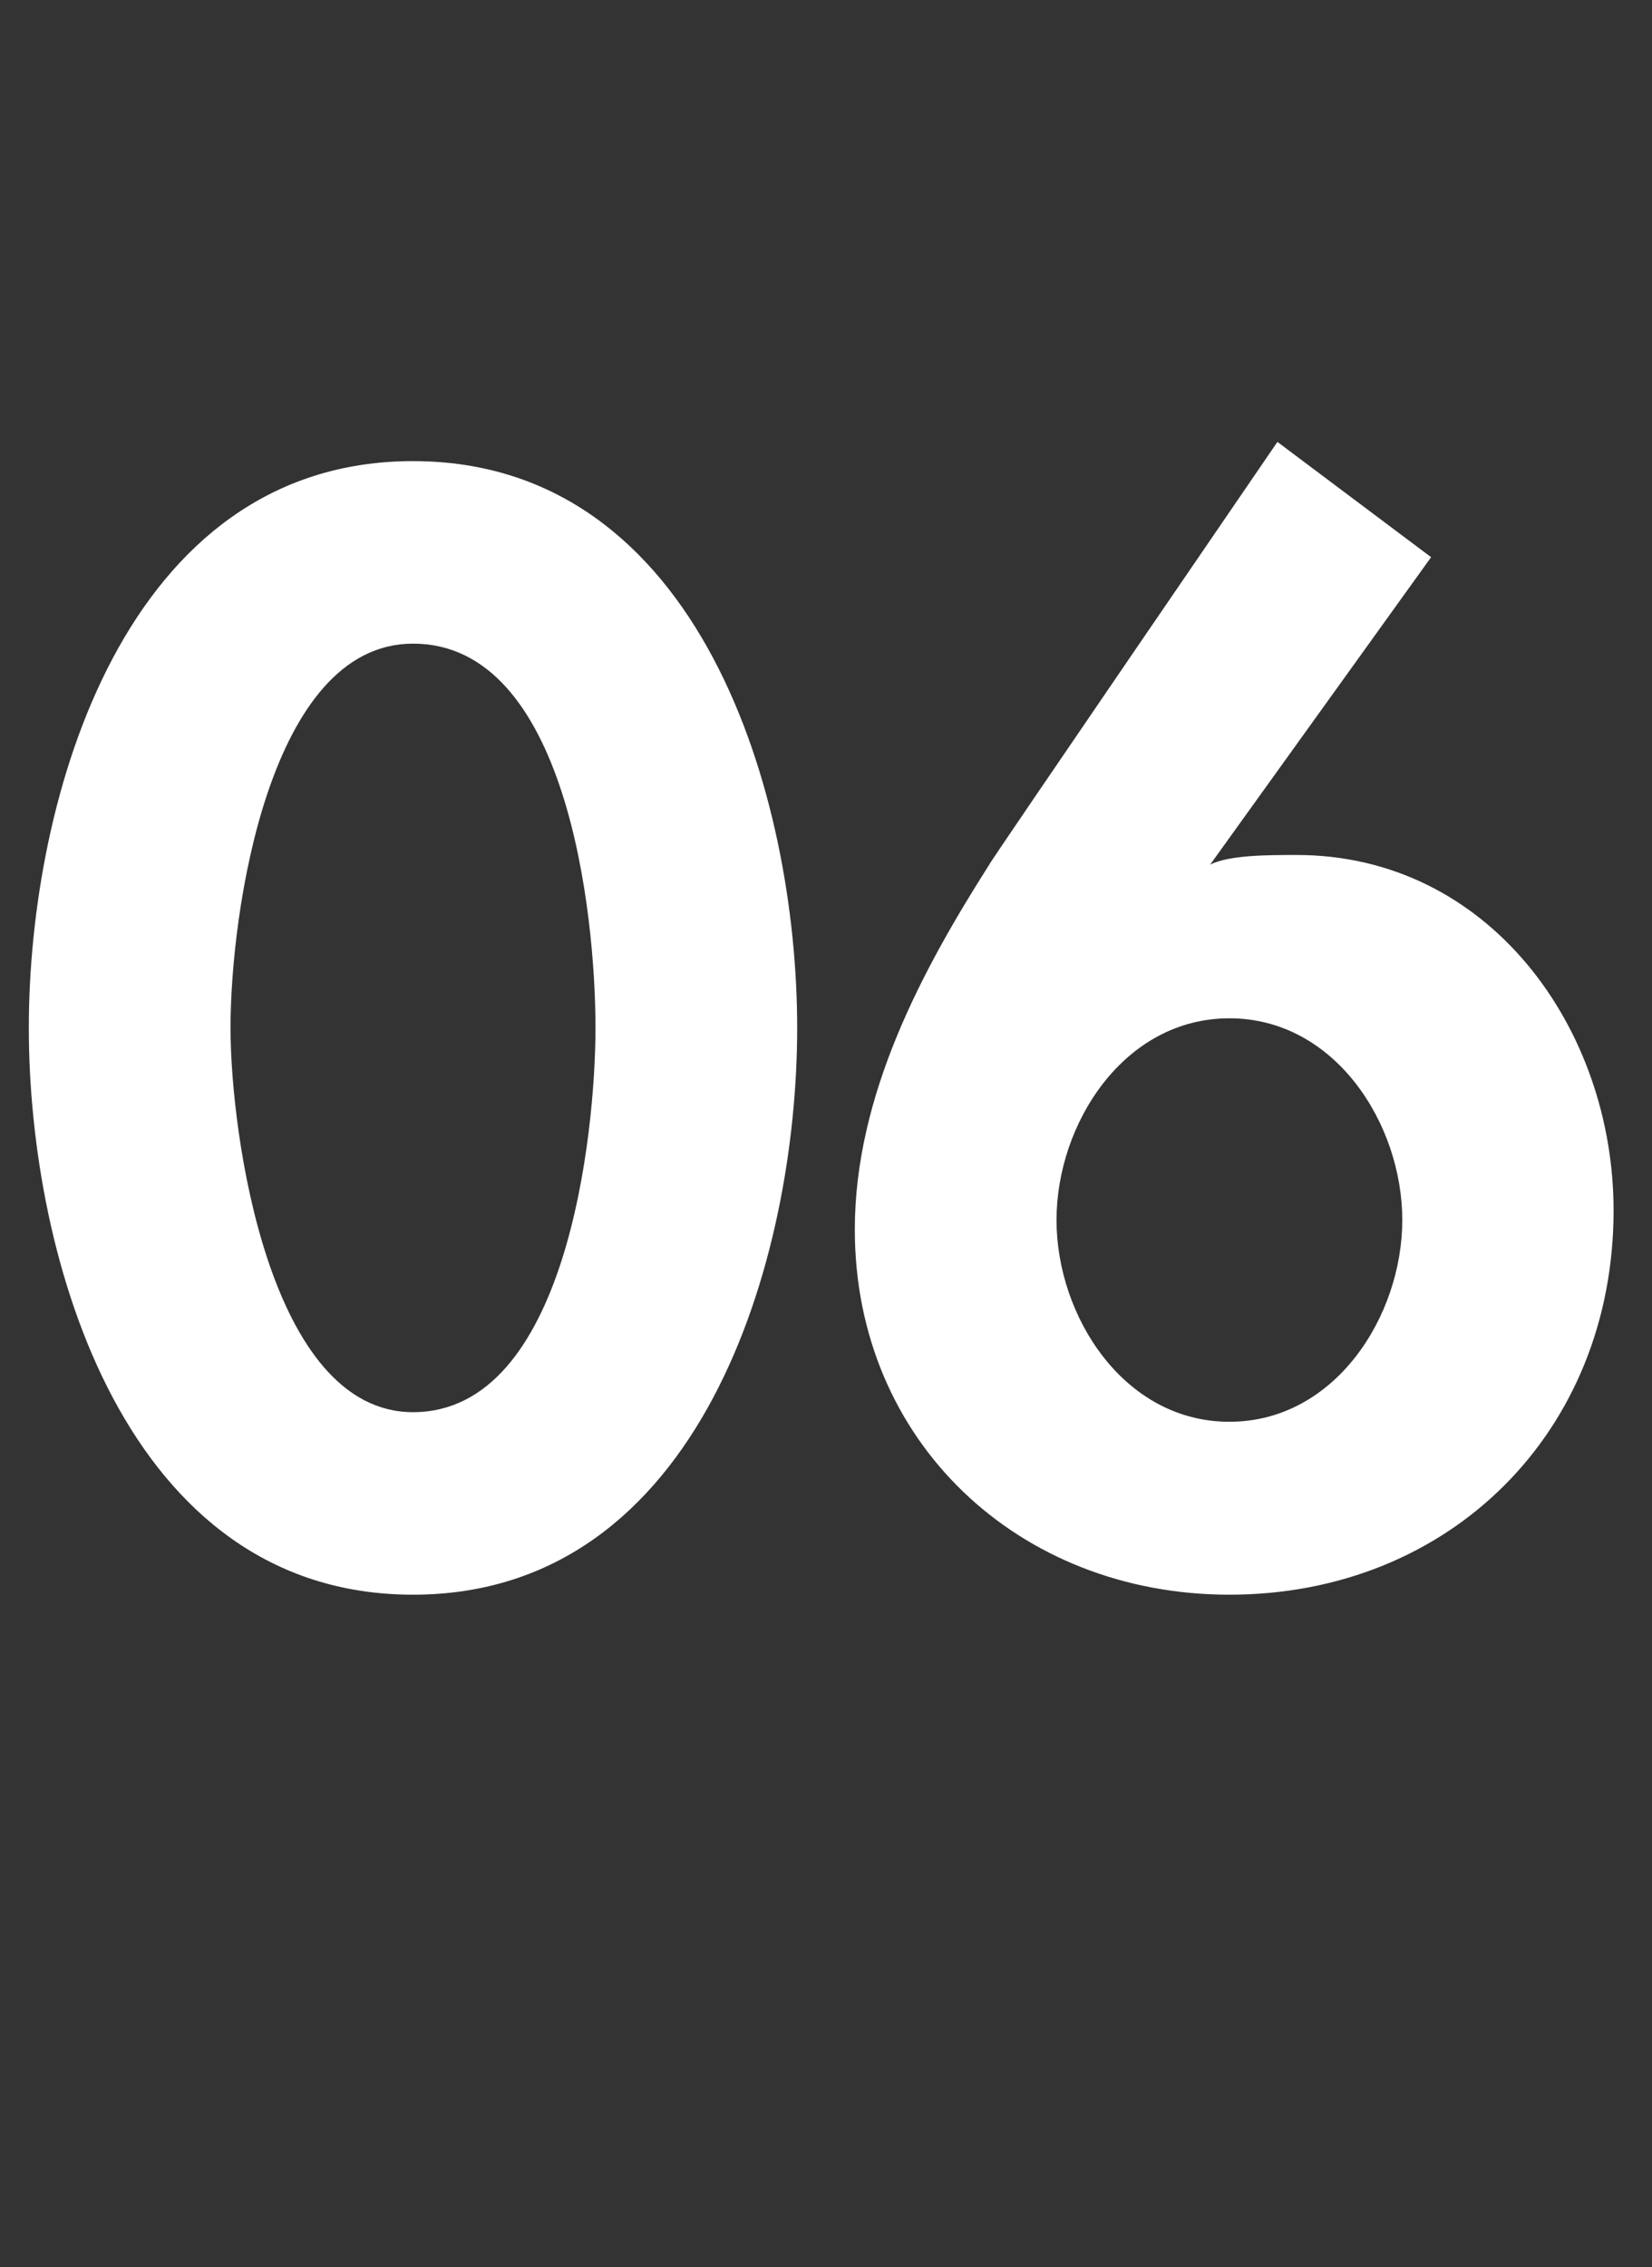
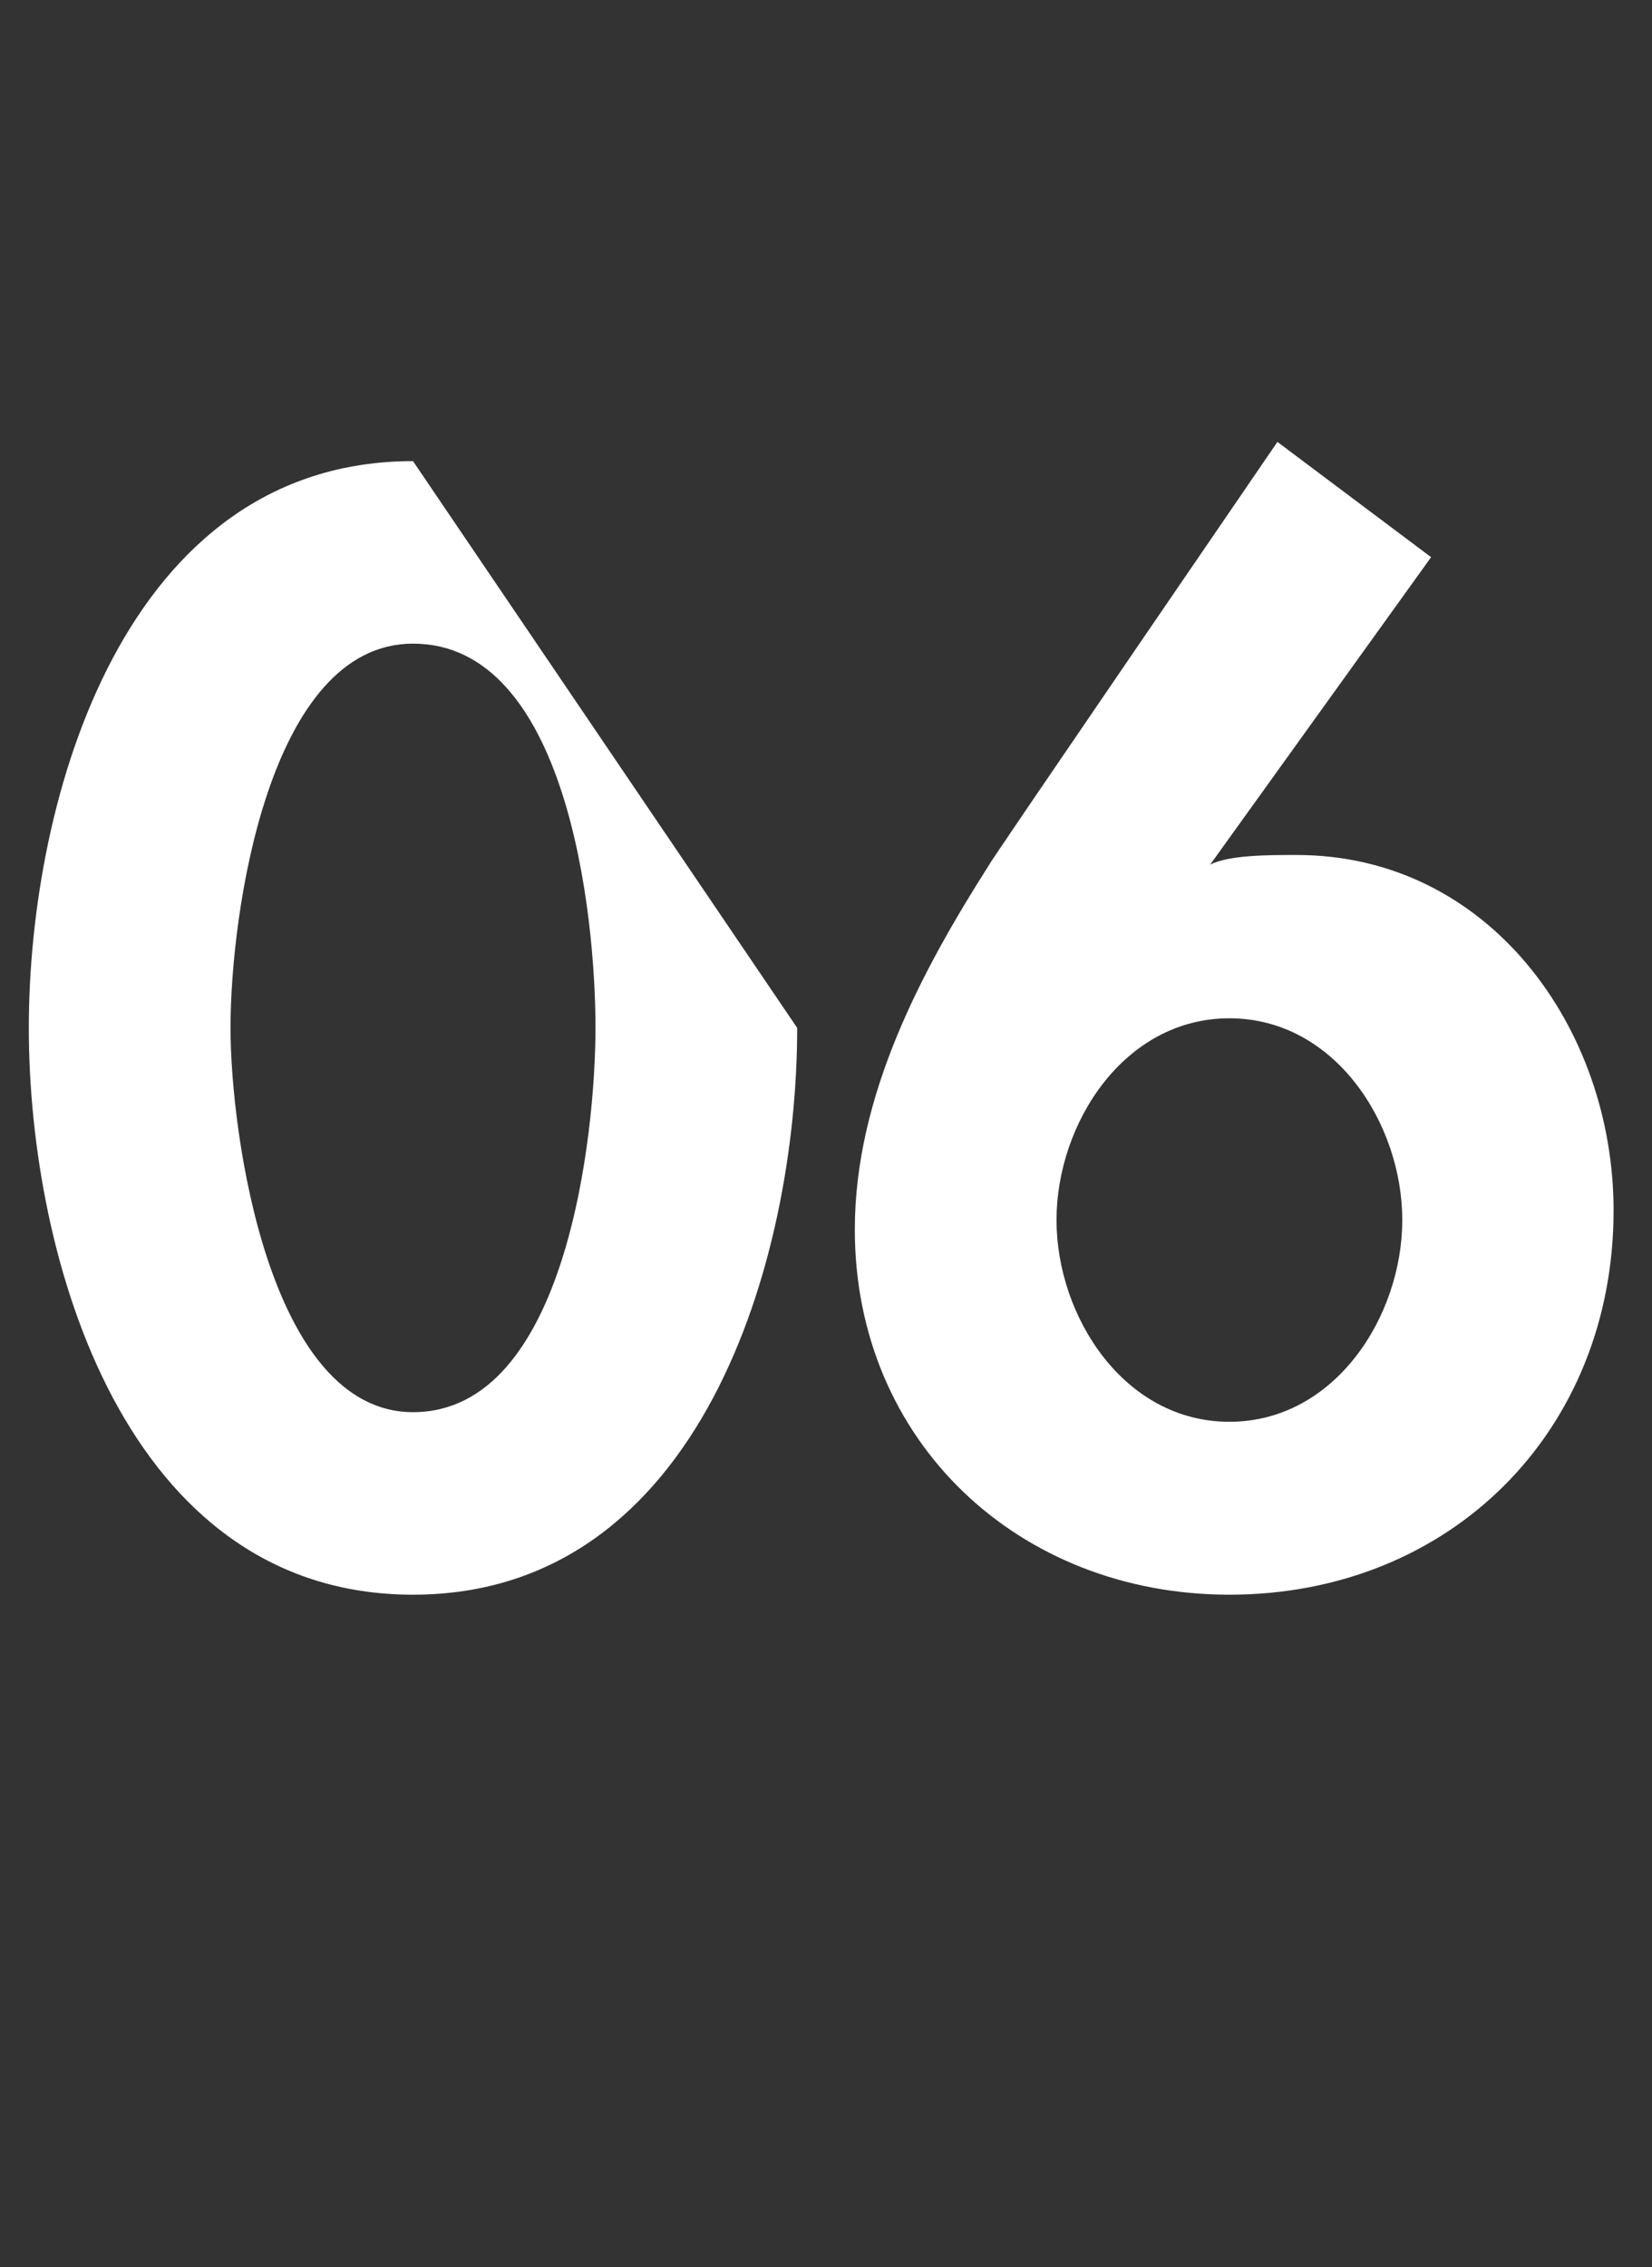
<svg xmlns="http://www.w3.org/2000/svg" version="1.1" width="17.2px" height="23.6px" viewBox="0 -4 17.2 23.6" style="top:-4px">
  <rect x="0" y="-4" width="17.2" height="23.6" fill="#333333" stroke="none" />
  <desc>06</desc>
  <defs />
  <g id="Polygon10317">
-     <path d="M 8.3 6.7 C 8.3 9.1 7.3 12.6 4.3 12.6 C 1.3 12.6 0.3 9.1 0.3 6.7 C 0.3 4.3 1.3 0.8 4.3 0.8 C 7.3 0.8 8.3 4.3 8.3 6.7 Z M 2.4 6.7 C 2.4 7.8 2.8 10.7 4.3 10.7 C 5.9 10.7 6.2 7.8 6.2 6.7 C 6.2 5.5 5.9 2.7 4.3 2.7 C 2.8 2.7 2.4 5.5 2.4 6.7 Z M 14.9 1.8 L 12.6 5 C 12.6 5 12.59 5.04 12.6 5 C 12.8 4.9 13.2 4.9 13.5 4.9 C 15.5 4.9 16.8 6.7 16.8 8.6 C 16.8 10.9 15.1 12.6 12.8 12.6 C 10.6 12.6 8.9 11 8.9 8.8 C 8.9 7.4 9.6 6.1 10.3 5 C 10.28 5.01 13.3 0.6 13.3 0.6 L 14.9 1.8 Z M 14.6 8.7 C 14.6 7.7 13.9 6.6 12.8 6.6 C 11.7 6.6 11 7.7 11 8.7 C 11 9.7 11.7 10.8 12.8 10.8 C 13.9 10.8 14.6 9.7 14.6 8.7 Z " stroke="none" fill="#fff" />
+     <path d="M 8.3 6.7 C 8.3 9.1 7.3 12.6 4.3 12.6 C 1.3 12.6 0.3 9.1 0.3 6.7 C 0.3 4.3 1.3 0.8 4.3 0.8 Z M 2.4 6.7 C 2.4 7.8 2.8 10.7 4.3 10.7 C 5.9 10.7 6.2 7.8 6.2 6.7 C 6.2 5.5 5.9 2.7 4.3 2.7 C 2.8 2.7 2.4 5.5 2.4 6.7 Z M 14.9 1.8 L 12.6 5 C 12.6 5 12.59 5.04 12.6 5 C 12.8 4.9 13.2 4.9 13.5 4.9 C 15.5 4.9 16.8 6.7 16.8 8.6 C 16.8 10.9 15.1 12.6 12.8 12.6 C 10.6 12.6 8.9 11 8.9 8.8 C 8.9 7.4 9.6 6.1 10.3 5 C 10.28 5.01 13.3 0.6 13.3 0.6 L 14.9 1.8 Z M 14.6 8.7 C 14.6 7.7 13.9 6.6 12.8 6.6 C 11.7 6.6 11 7.7 11 8.7 C 11 9.7 11.7 10.8 12.8 10.8 C 13.9 10.8 14.6 9.7 14.6 8.7 Z " stroke="none" fill="#fff" />
  </g>
</svg>